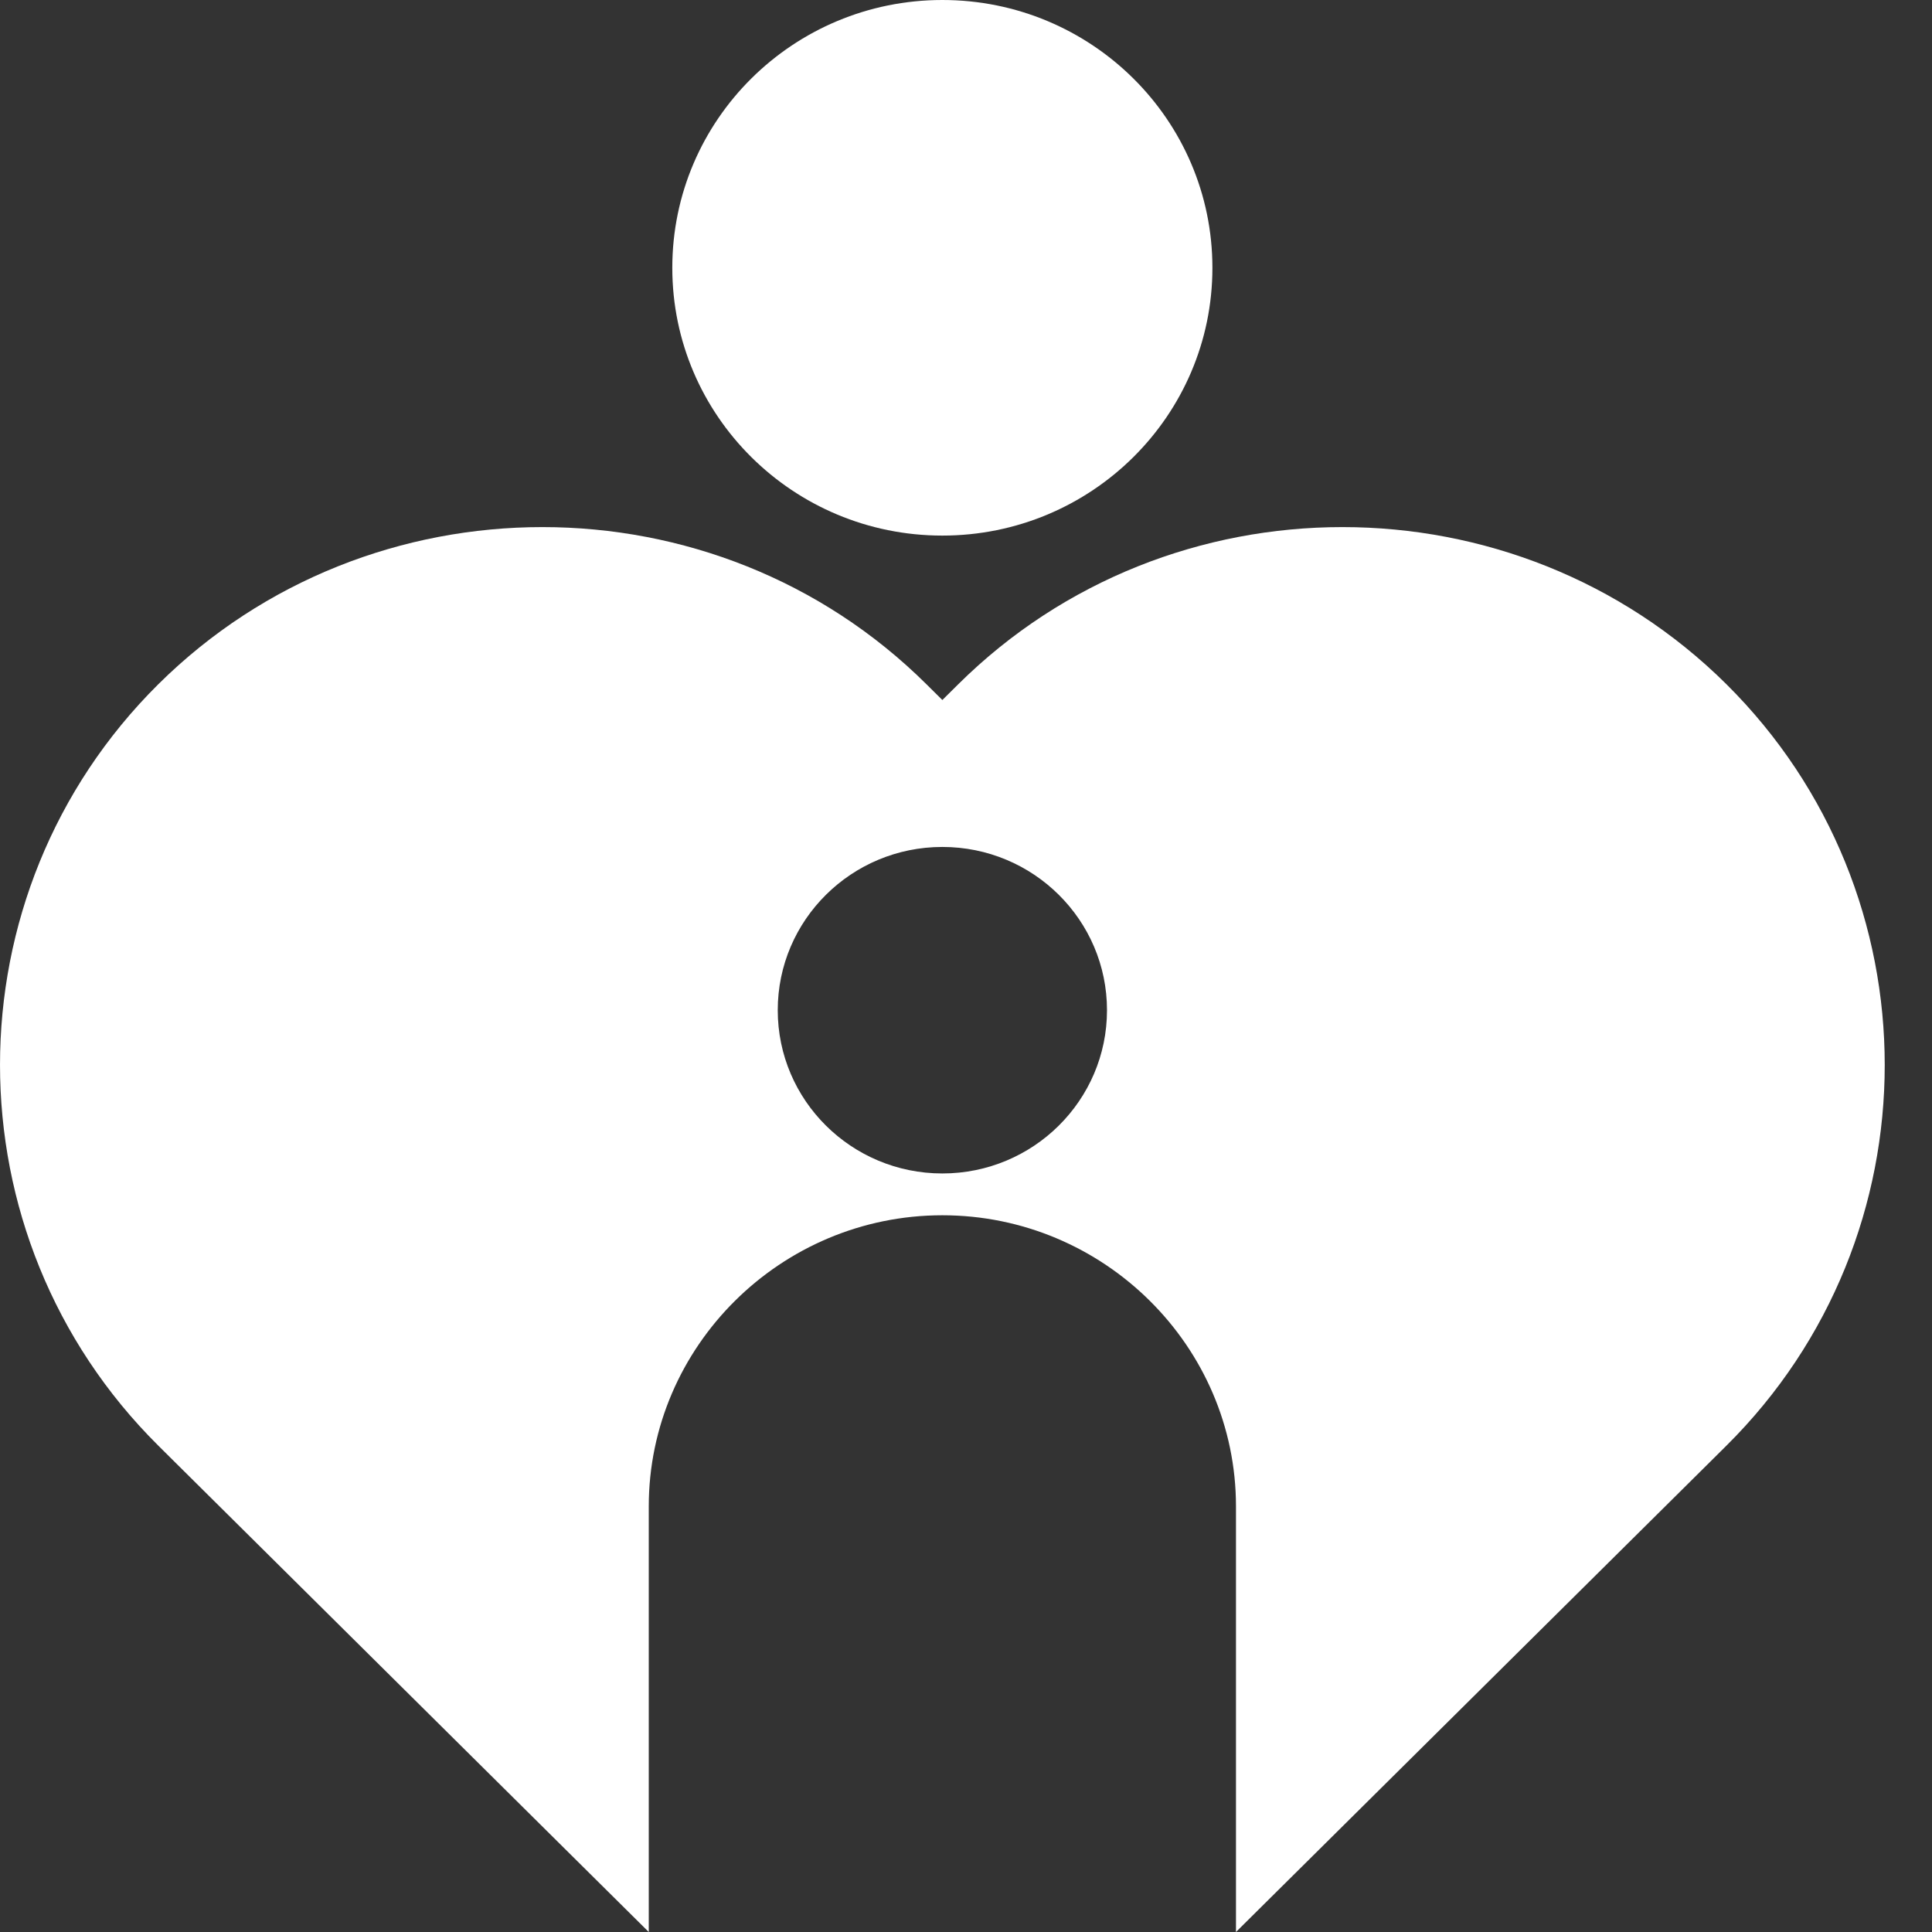
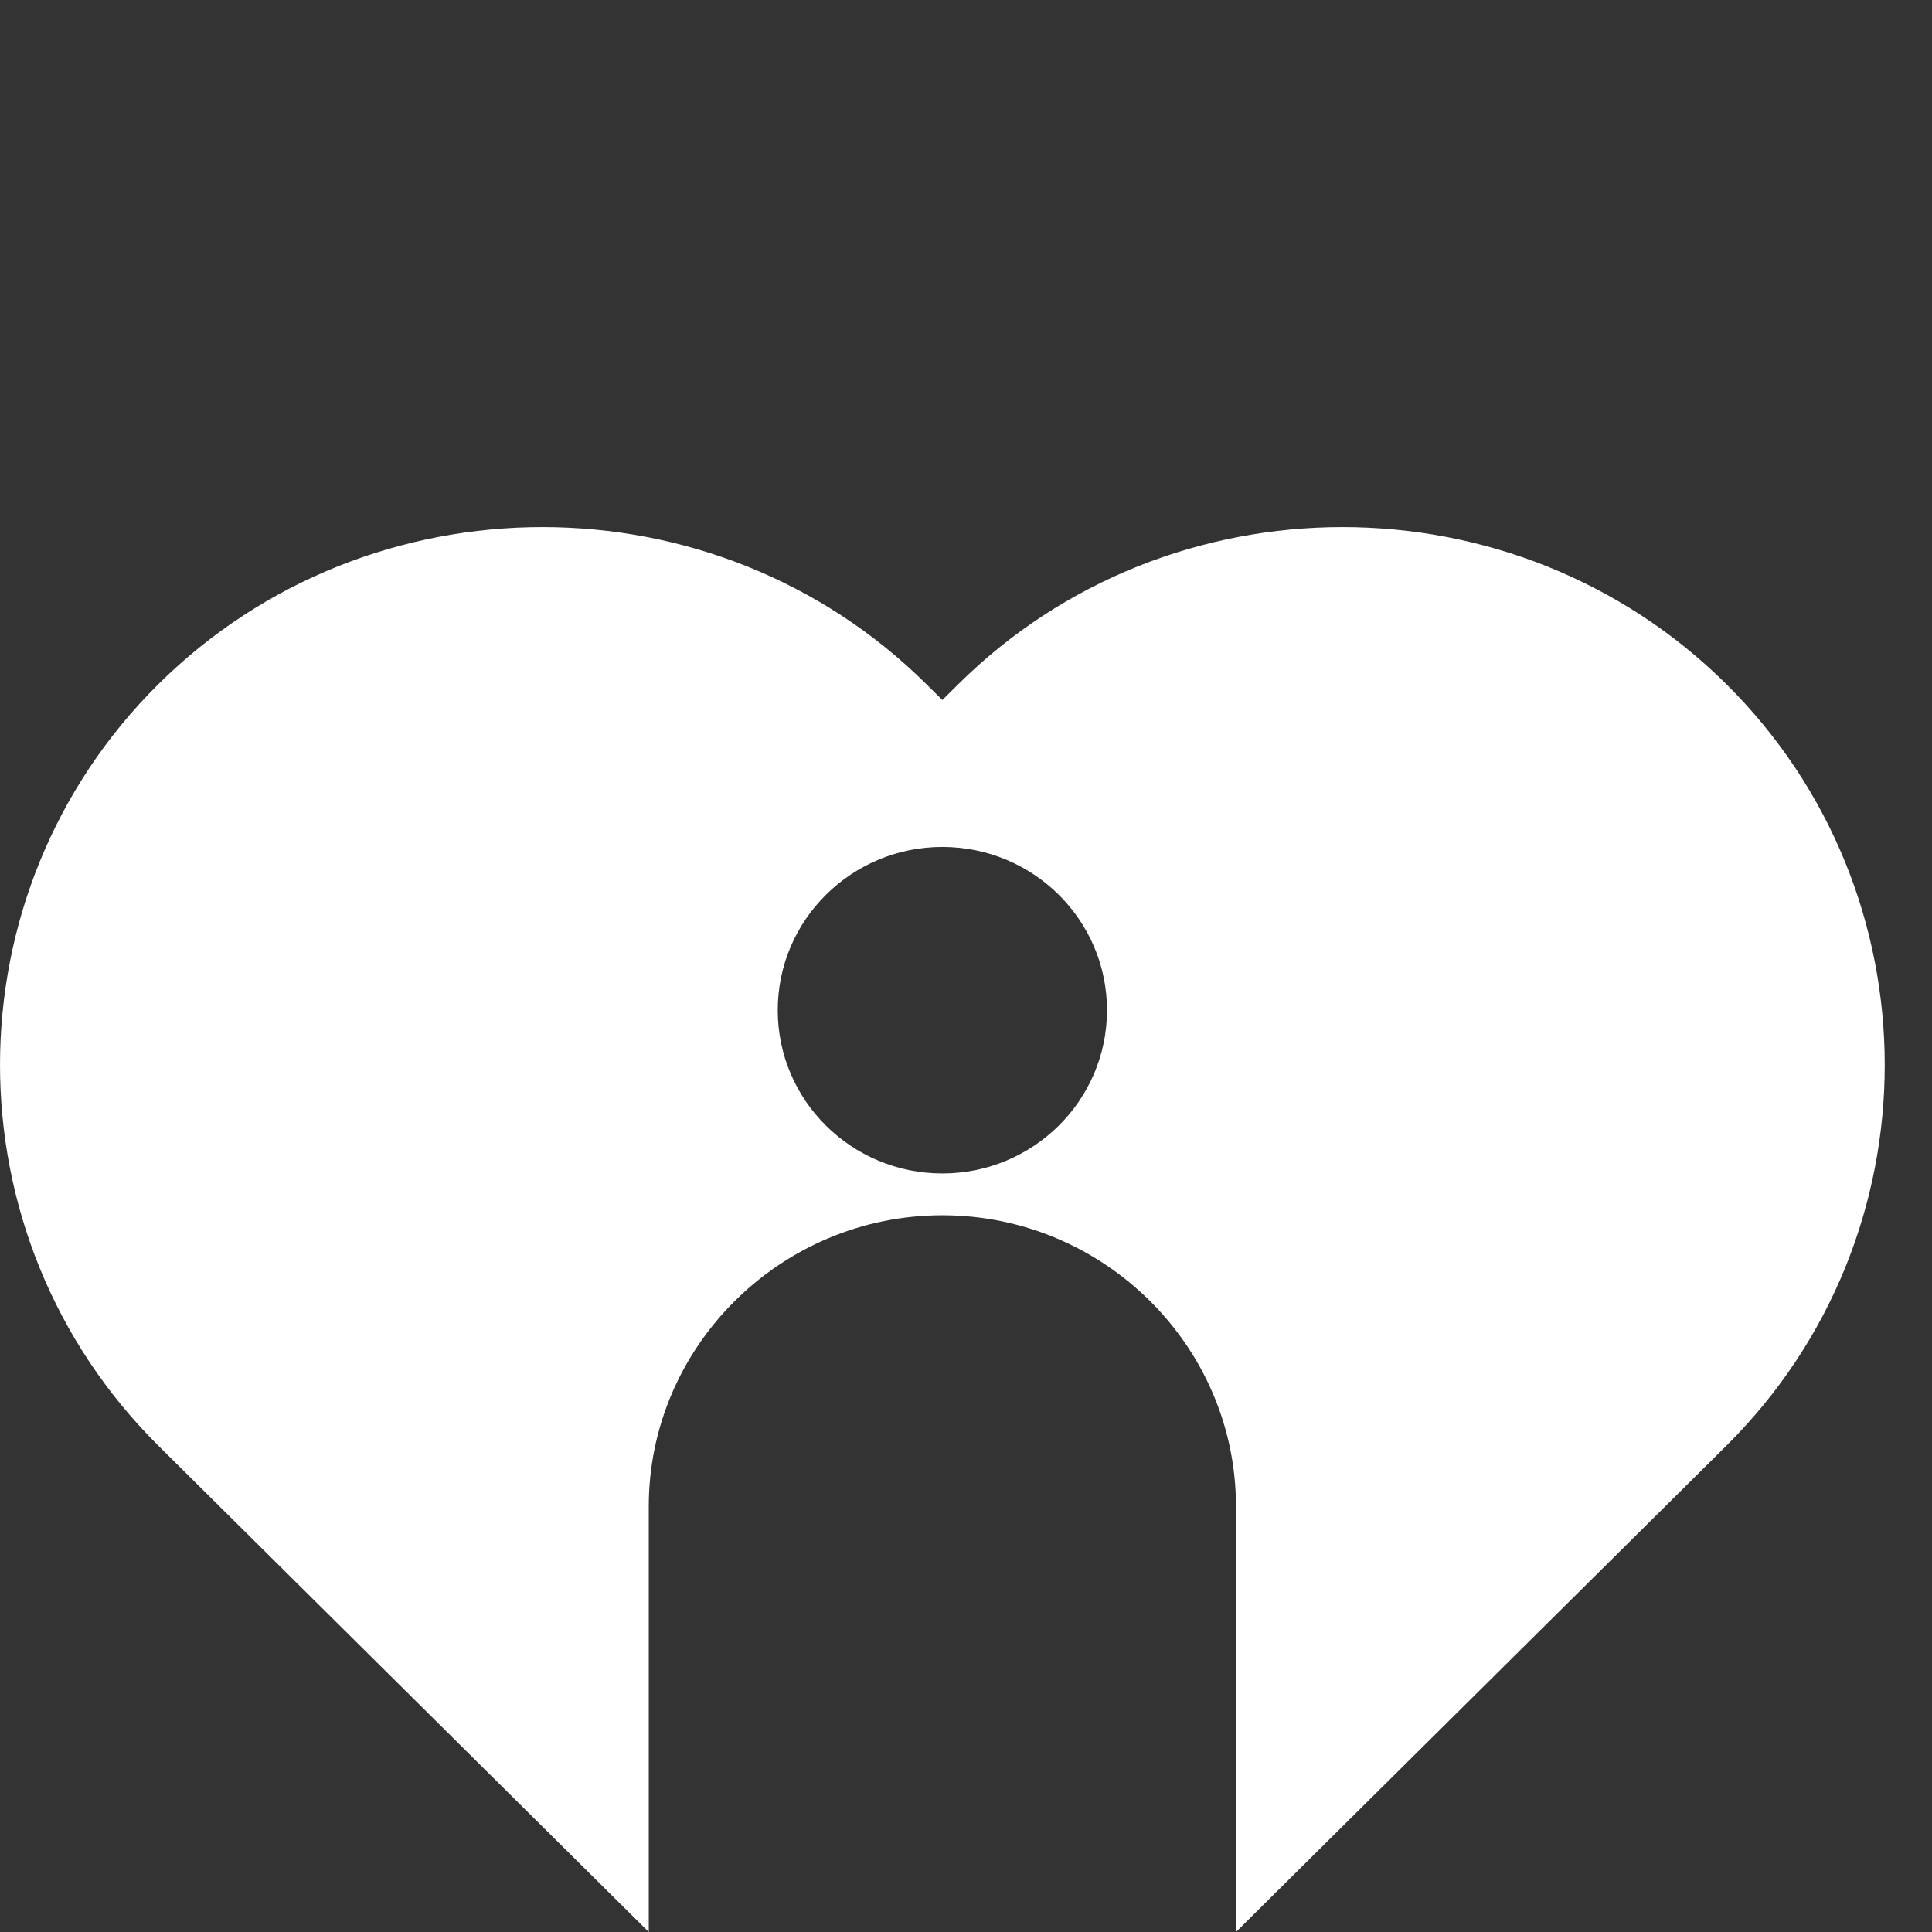
<svg xmlns="http://www.w3.org/2000/svg" width="50" height="50" viewBox="0 0 50 50" fill="none">
  <rect x="0" y="0" width="50" height="50" fill="#333333" stroke="none" />
-   <path d="M24.388 13.861C28.248 13.861 31.377 10.758 31.377 6.931C31.377 3.103 28.248 0 24.388 0C20.528 0 17.399 3.103 17.399 6.931C17.399 10.758 20.528 13.861 24.388 13.861Z" fill="white" />
  <path d="M44.678 17.706C39.213 12.286 30.271 12.286 24.802 17.706L24.388 18.116L23.974 17.706C18.509 12.286 9.567 12.286 4.099 17.706C-1.366 23.125 -1.366 31.992 4.099 37.415L4.513 37.826L16.79 50V38.986C16.79 34.844 20.207 31.451 24.388 31.451C28.57 31.451 31.987 34.84 31.987 38.986V50L44.264 37.826L44.678 37.415C50.143 31.996 50.143 23.128 44.678 17.706ZM24.388 30.369C22.036 30.369 20.128 28.477 20.128 26.144C20.128 23.811 22.036 21.919 24.388 21.919C26.741 21.919 28.649 23.811 28.649 26.144C28.649 28.477 26.741 30.369 24.388 30.369Z" fill="white" />
</svg>